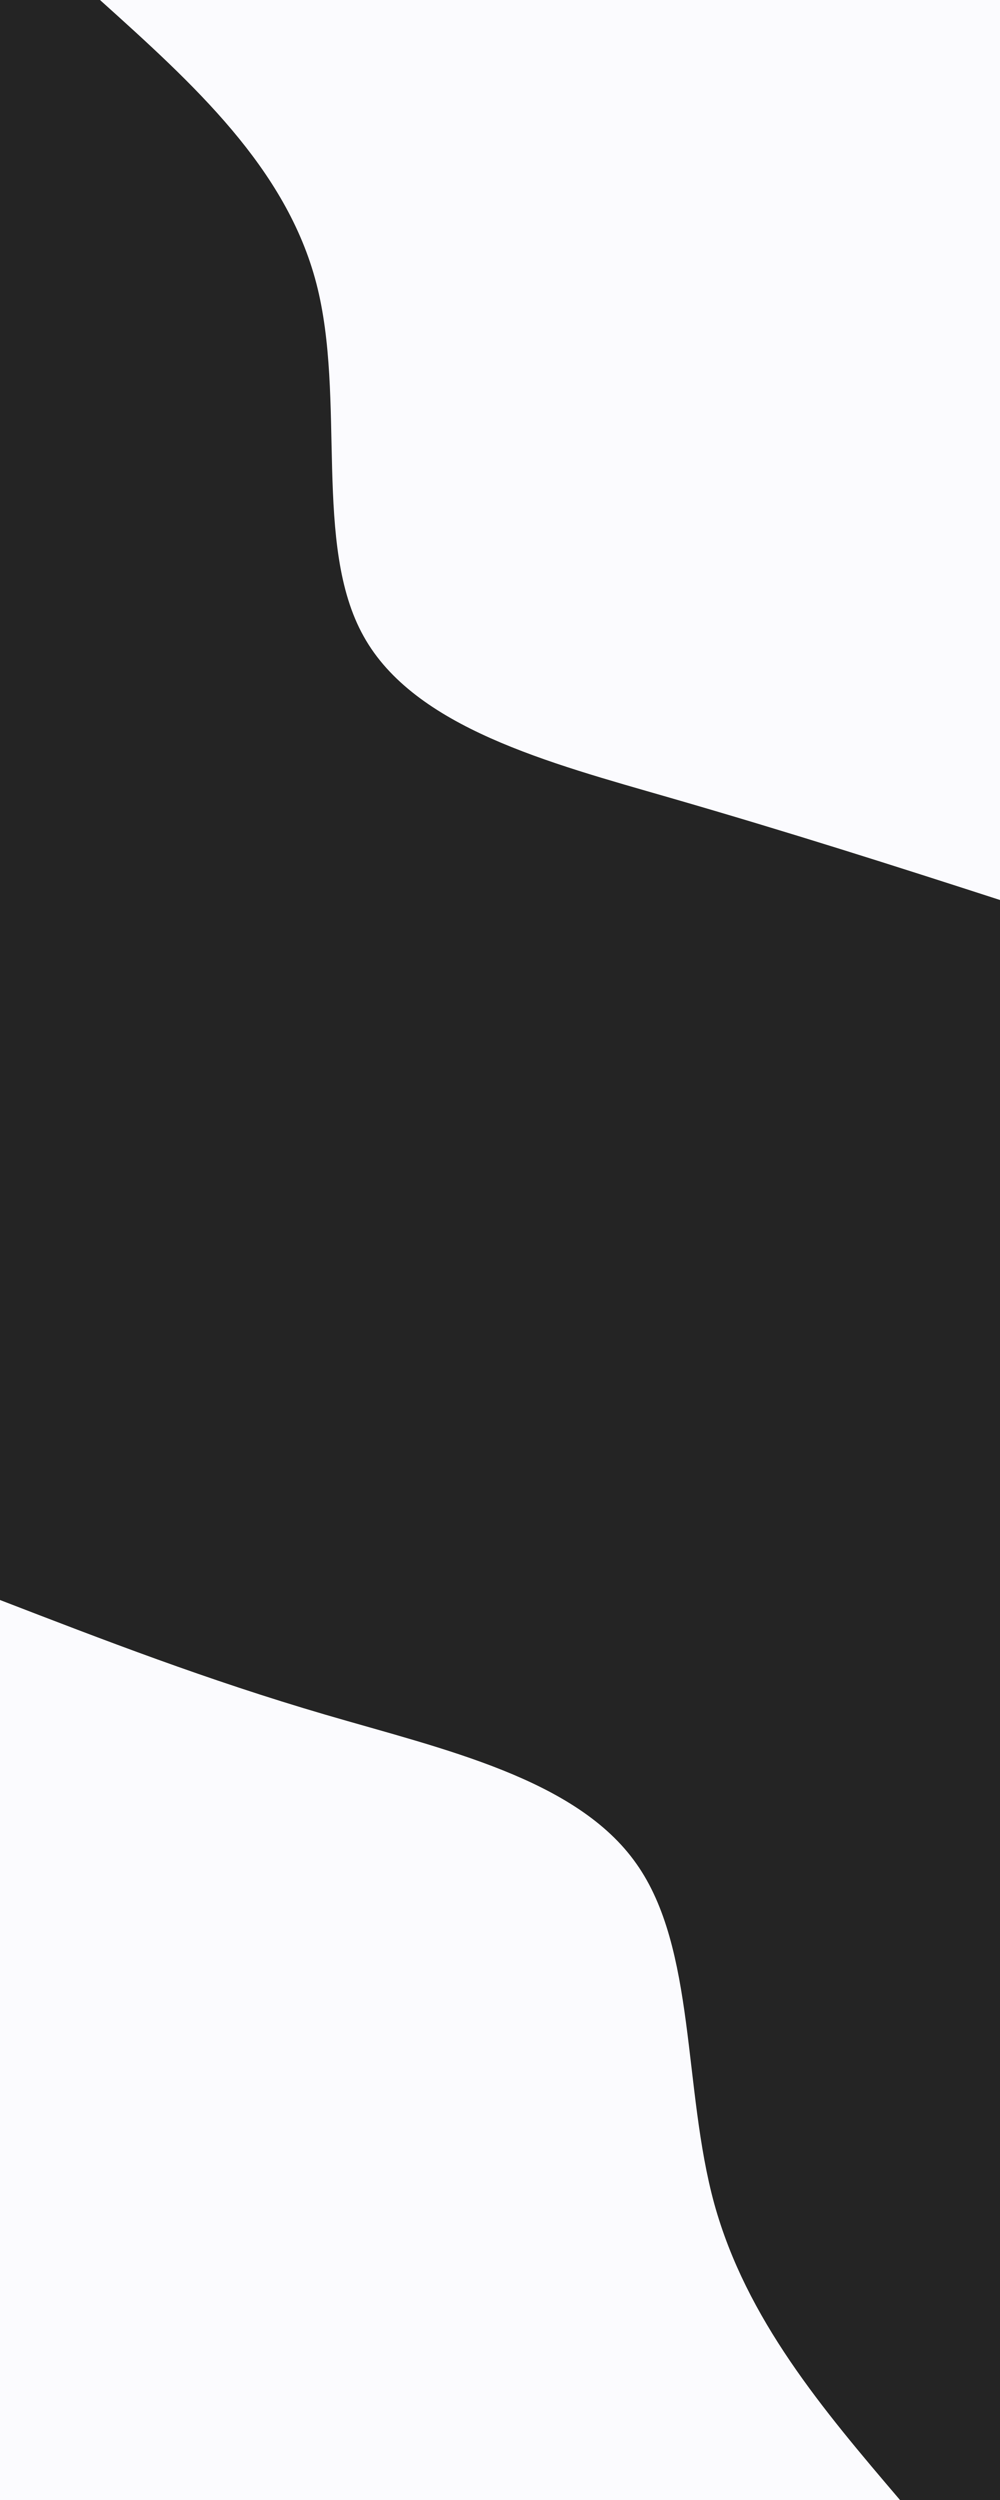
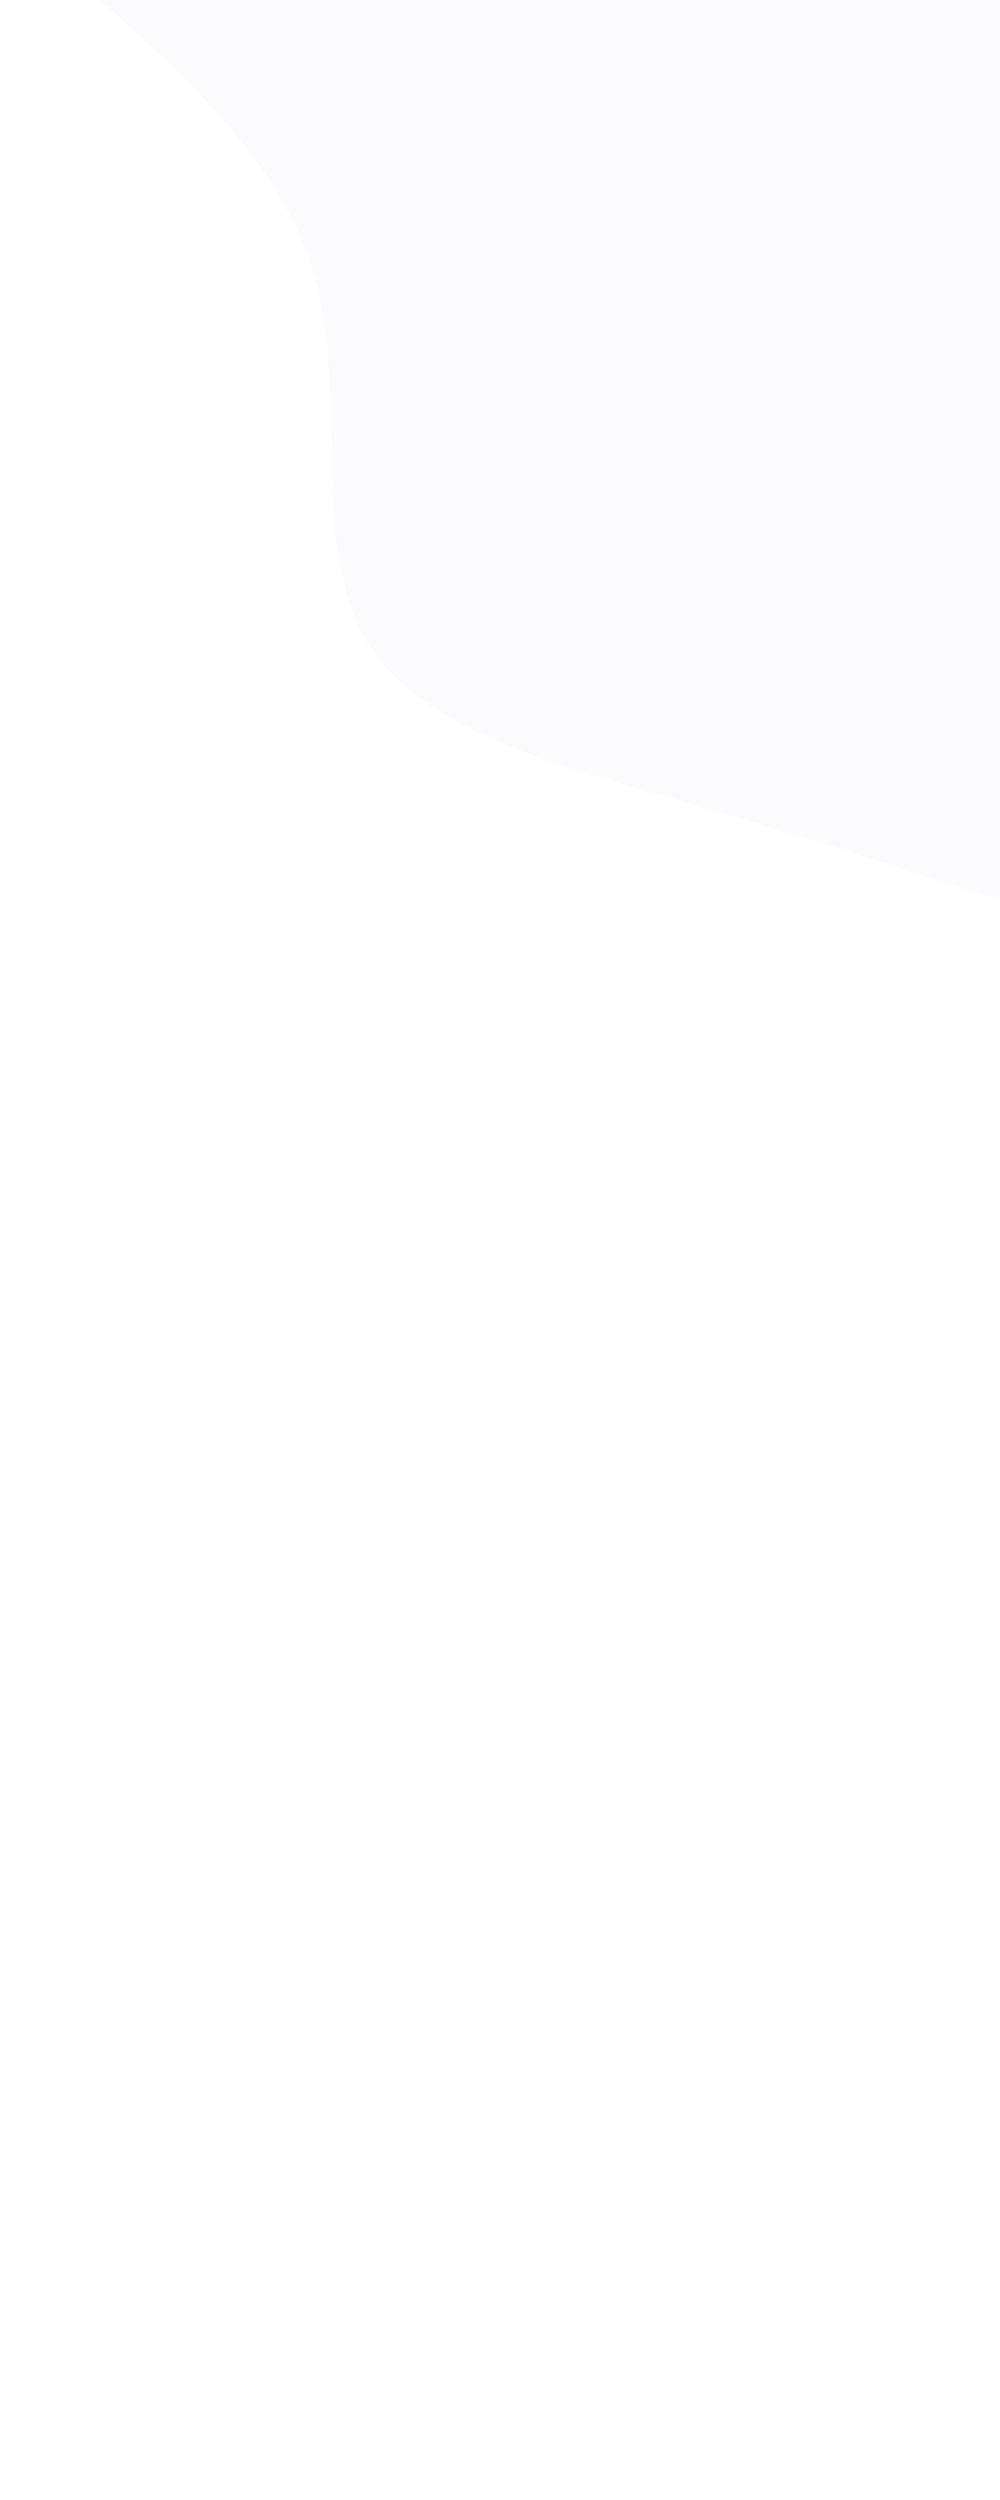
<svg xmlns="http://www.w3.org/2000/svg" id="visual" viewBox="0 0 300 750" width="300" height="750" version="1.1">
-   <rect x="0" y="0" width="300" height="750" fill="#242424" />
  <defs>
    <linearGradient id="grad1_0" x1="0%" y1="0%" x2="100%" y2="100%">
      <stop offset="30%" stop-color="#242424" stop-opacity="1" />
      <stop offset="70%" stop-color="#242424" stop-opacity="1" />
    </linearGradient>
  </defs>
  <defs>
    <linearGradient id="grad2_0" x1="0%" y1="0%" x2="100%" y2="100%">
      <stop offset="30%" stop-color="#242424" stop-opacity="1" />
      <stop offset="70%" stop-color="#242424" stop-opacity="1" />
    </linearGradient>
  </defs>
  <g transform="translate(300, 0)">
-     <path d="M0 270C-31.5 259.8 -63.1 249.7 -99.1 239.3C-135.1 228.9 -175.7 218.3 -190.9 190.9C-206.2 163.6 -196.1 119.6 -205.1 85C-214.1 50.4 -242 25.2 -270 0L0 0Z" fill="#fbfbfe" />
+     <path d="M0 270C-31.5 259.8 -63.1 249.7 -99.1 239.3C-135.1 228.9 -175.7 218.3 -190.9 190.9C-206.2 163.6 -196.1 119.6 -205.1 85C-214.1 50.4 -242 25.2 -270 0L0 0" fill="#fbfbfe" />
  </g>
  <g transform="translate(0, 750)">
-     <path d="M0 -270C31.1 -258 62.1 -246 97.6 -235.6C133.1 -225.2 173 -216.4 190.9 -190.9C208.9 -165.5 204.8 -123.4 214.3 -88.8C223.9 -54.2 246.9 -27.1 270 0L0 0Z" fill="#fbfbfe" />
-   </g>
+     </g>
</svg>